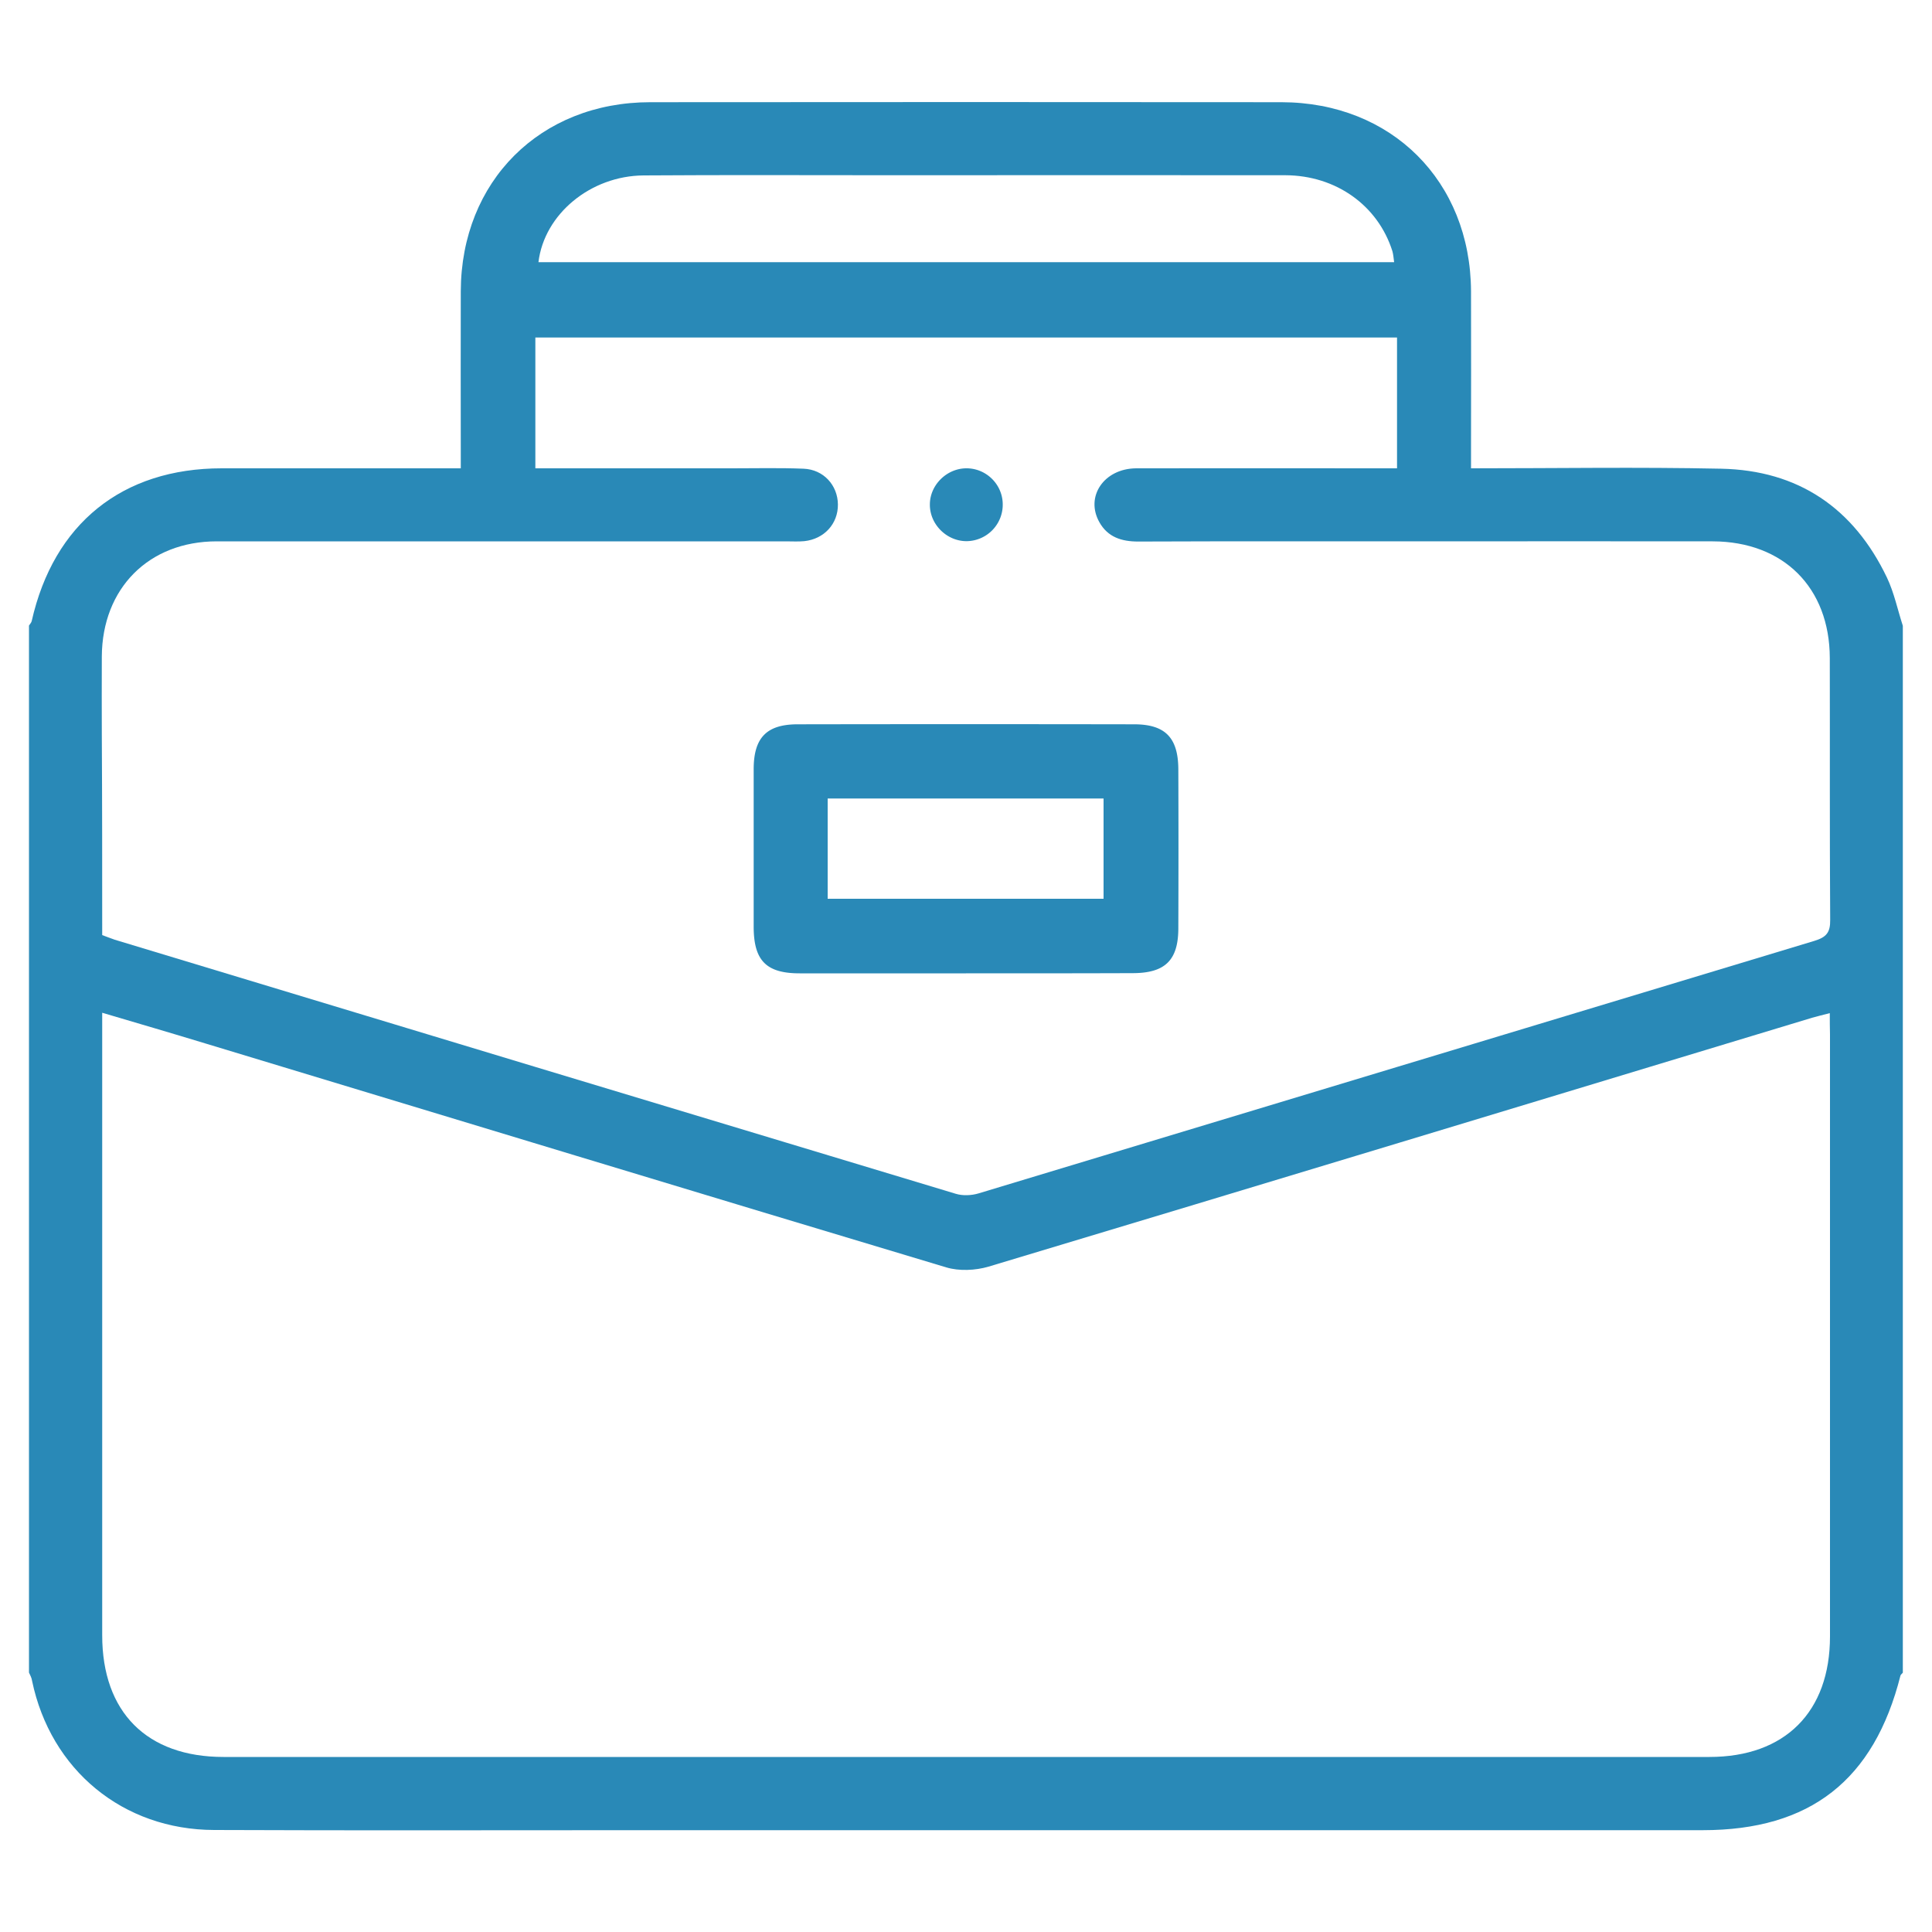
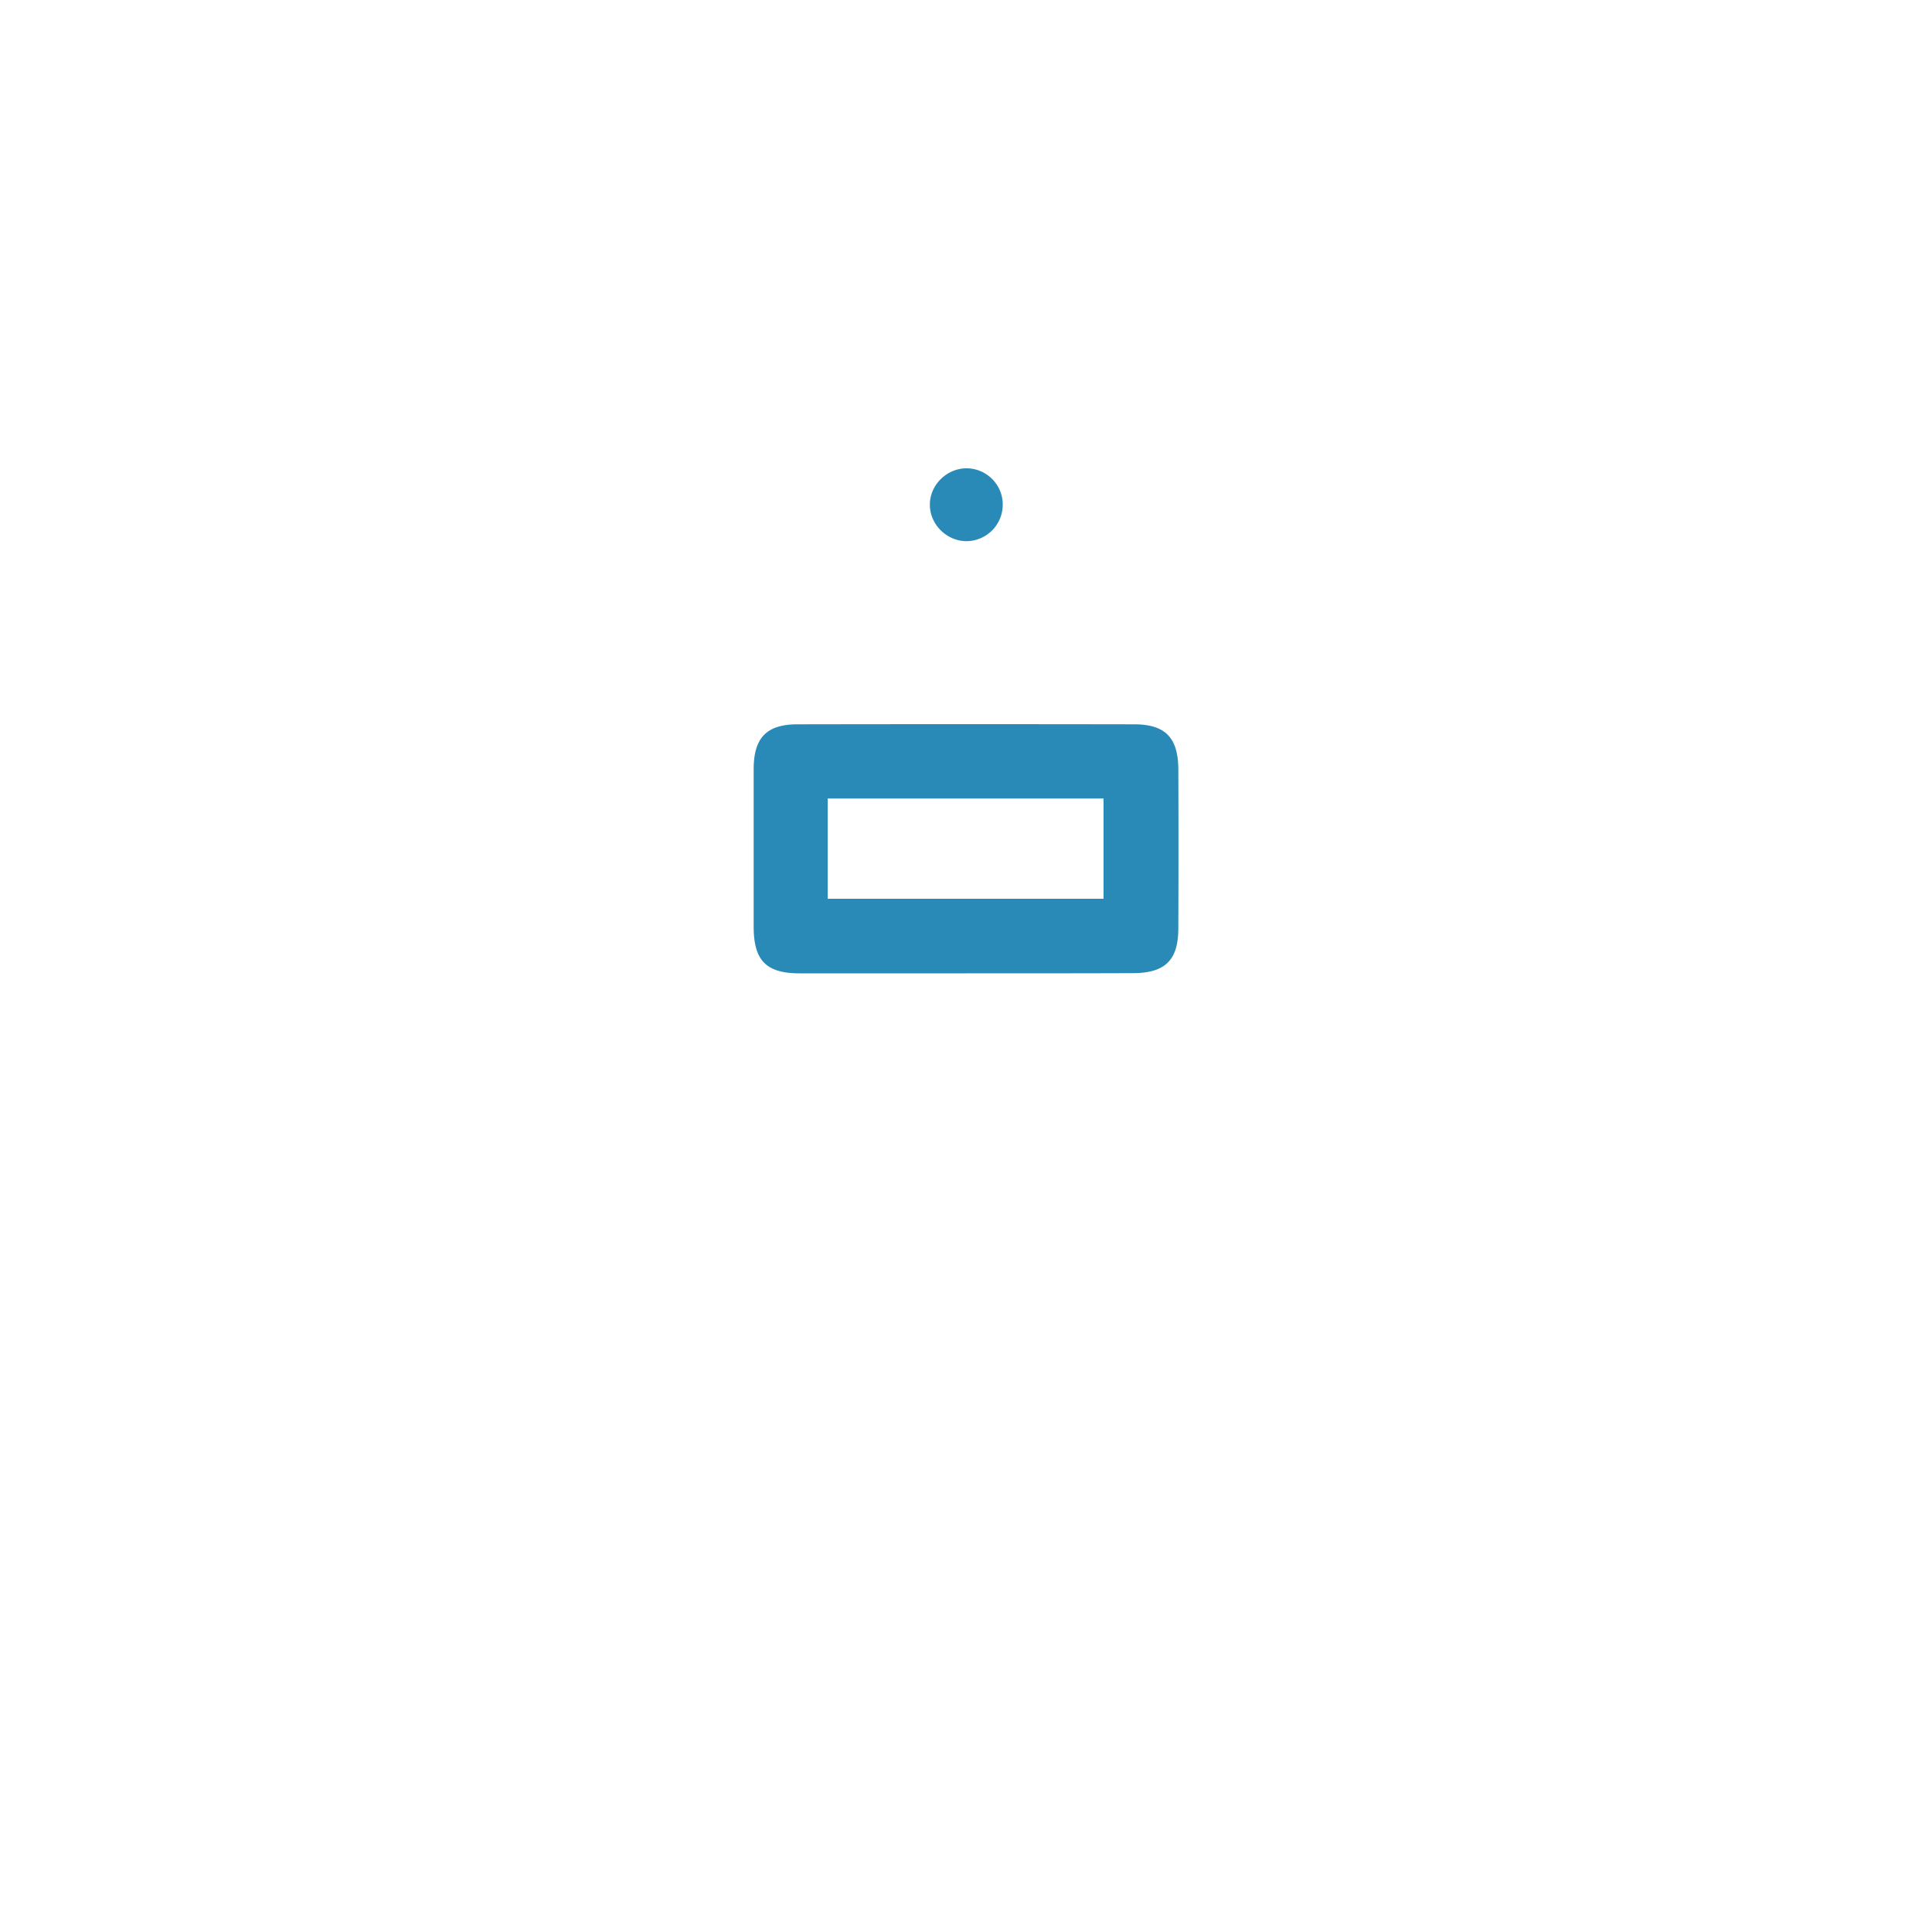
<svg xmlns="http://www.w3.org/2000/svg" version="1.1" id="Capa_1" x="0" y="0" viewBox="0 0 100 100" xml:space="preserve">
  <style>.st0{fill:#2989b7}</style>
-   <path class="st0" d="M1.5 86.57V32.38c.05-.08.12-.15.14-.23 1.14-5.05 4.69-7.91 9.84-7.91h12.37v-1.02c0-2.72-.01-5.43 0-8.15.02-5.69 4.11-9.78 9.81-9.78 10.89-.01 21.78-.01 32.67 0 5.7.01 9.78 4.09 9.81 9.78.01 2.72 0 5.43 0 8.15v1.02c4.42 0 8.68-.07 12.94.02 4 .08 6.87 2.04 8.59 5.64.37.78.55 1.66.82 2.49v54.19c-.04.05-.1.09-.12.14-1.37 5.42-4.67 8.01-10.24 8.01H33.14c-7.35 0-14.7.02-22.05-.01-4.73-.01-8.47-3.11-9.43-7.72-.02-.16-.1-.29-.16-.43zm93.21-34.13c-.38.1-.65.16-.92.24-14.21 4.3-28.41 8.61-42.62 12.88-.68.2-1.52.24-2.19.04-12.77-3.83-25.52-7.71-38.28-11.57-1.77-.54-3.55-1.06-5.41-1.61v32.22c0 3.98 2.31 6.3 6.28 6.3h76.91c3.91 0 6.24-2.33 6.24-6.24V53.54c-.01-.36-.01-.69-.01-1.1zM5.29 48.4c.25.09.44.17.65.24 14.51 4.39 29.02 8.78 43.53 13.15.36.11.81.09 1.18-.02 14.42-4.35 28.84-8.72 43.26-13.07.62-.19.83-.43.82-1.09-.03-4.51-.01-9.03-.02-13.55-.01-3.65-2.4-6.03-6.06-6.04-4.96-.01-9.91 0-14.87 0-4.96 0-9.91-.01-14.87.01-.86 0-1.57-.23-2-.99-.76-1.33.23-2.79 1.9-2.8 4.17-.01 8.33 0 12.5 0h1v-6.77h-44.6v6.77H37.9c1.23 0 2.46-.03 3.69.02 1.04.04 1.77.86 1.78 1.85.01 1-.71 1.79-1.74 1.9-.31.03-.63.01-.95.01H11.22c-3.52 0-5.93 2.43-5.95 5.96-.01 1.36 0 2.72 0 4.07.02 3.45.02 6.89.02 10.35zm66.87-34.83c-.03-.21-.04-.39-.09-.57-.75-2.37-2.92-3.92-5.54-3.93-6.78-.01-13.56 0-20.35 0-4.29 0-8.58-.02-12.87.01-2.74.02-5.14 2-5.44 4.49h44.29z" />
  <path class="st0" d="M50 50.38h-8.61c-1.73 0-2.38-.66-2.38-2.42v-8.14c0-1.64.67-2.33 2.28-2.33 5.8-.01 11.6-.01 17.41 0 1.61 0 2.28.69 2.29 2.32.01 2.74.01 5.49 0 8.23 0 1.66-.68 2.33-2.37 2.33-2.88.01-5.75.01-8.62.01zm-7.16-3.86h14.28v-5.19H42.84v5.19zM49.99 24.24c1.01-.02 1.87.78 1.91 1.8a1.89 1.89 0 01-1.84 1.97c-1.04.02-1.94-.86-1.93-1.9 0-.99.85-1.85 1.86-1.87z" />
</svg>